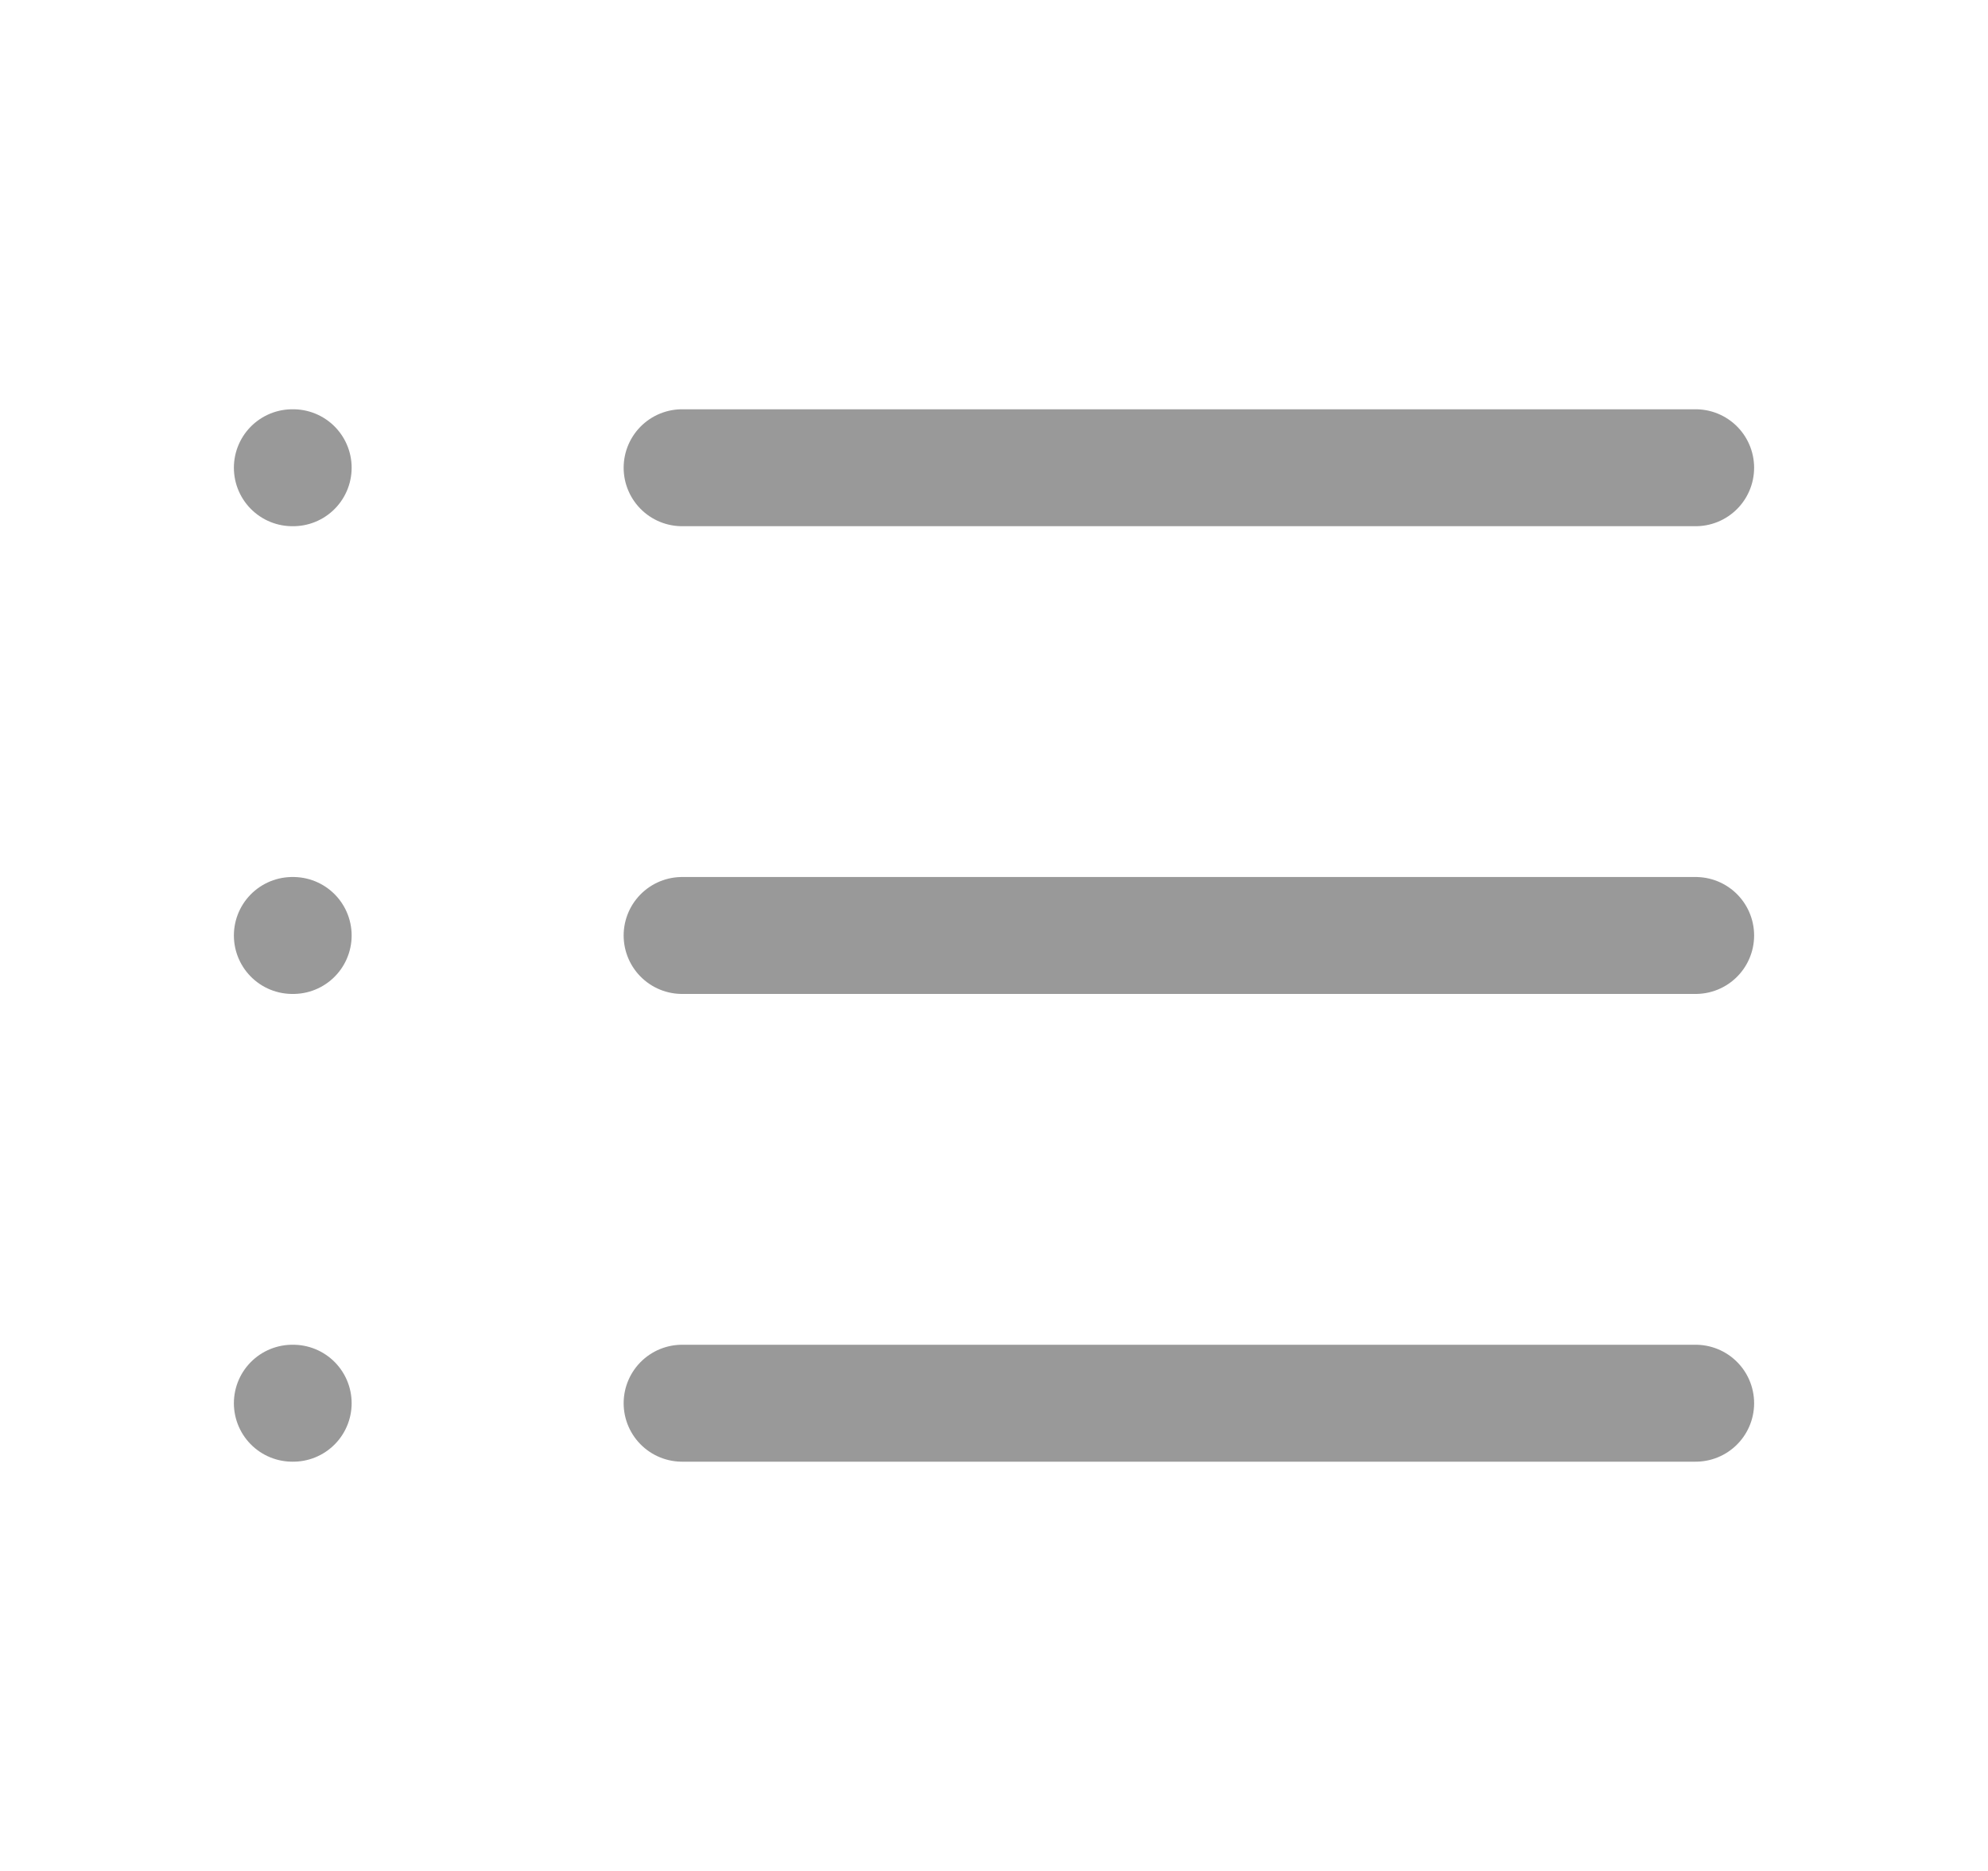
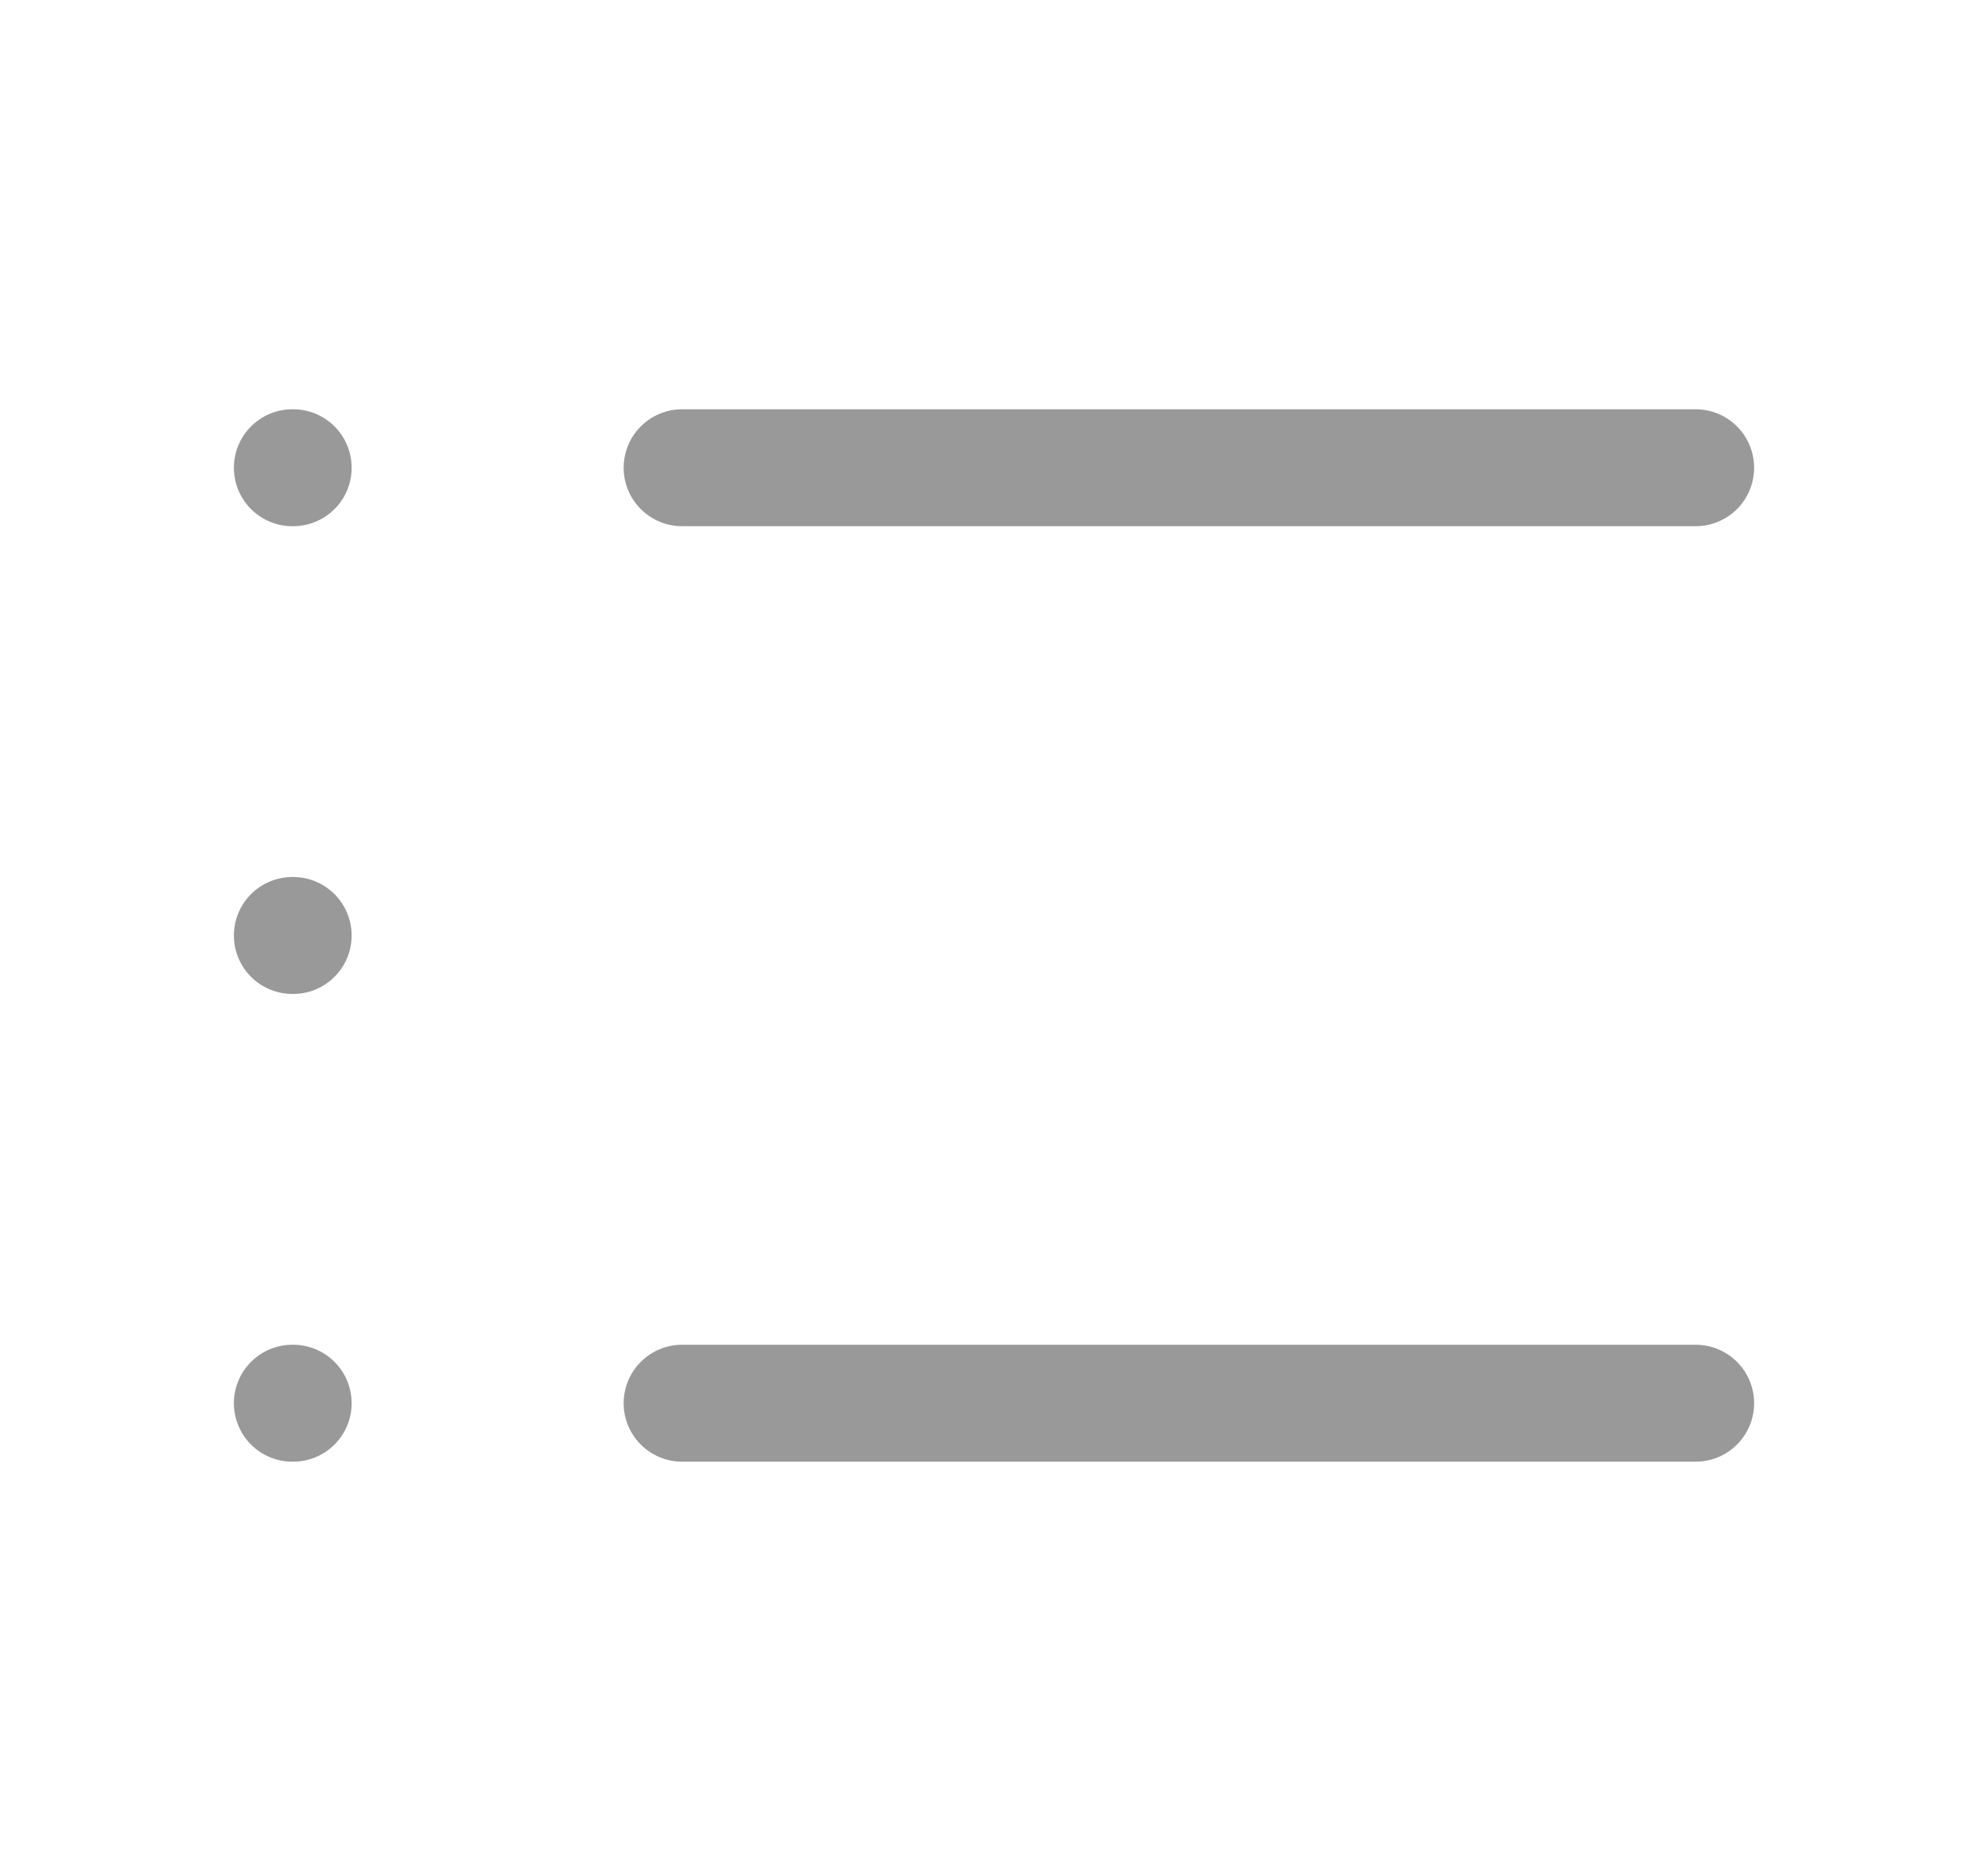
<svg xmlns="http://www.w3.org/2000/svg" width="17" height="16" viewBox="0 0 17 16" fill="none">
  <path d="M2.5 8H2.507" stroke="#999999" stroke-linecap="round" stroke-linejoin="round" />
  <path d="M2.5 12H2.507" stroke="#999999" stroke-linecap="round" stroke-linejoin="round" />
  <path d="M2.5 4H2.507" stroke="#999999" stroke-linecap="round" stroke-linejoin="round" />
-   <path d="M5.833 8H14.5" stroke="#999999" stroke-linecap="round" stroke-linejoin="round" />
  <path d="M5.833 12H14.5" stroke="#999999" stroke-linecap="round" stroke-linejoin="round" />
  <path d="M5.833 4H14.5" stroke="#999999" stroke-linecap="round" stroke-linejoin="round" />
</svg>